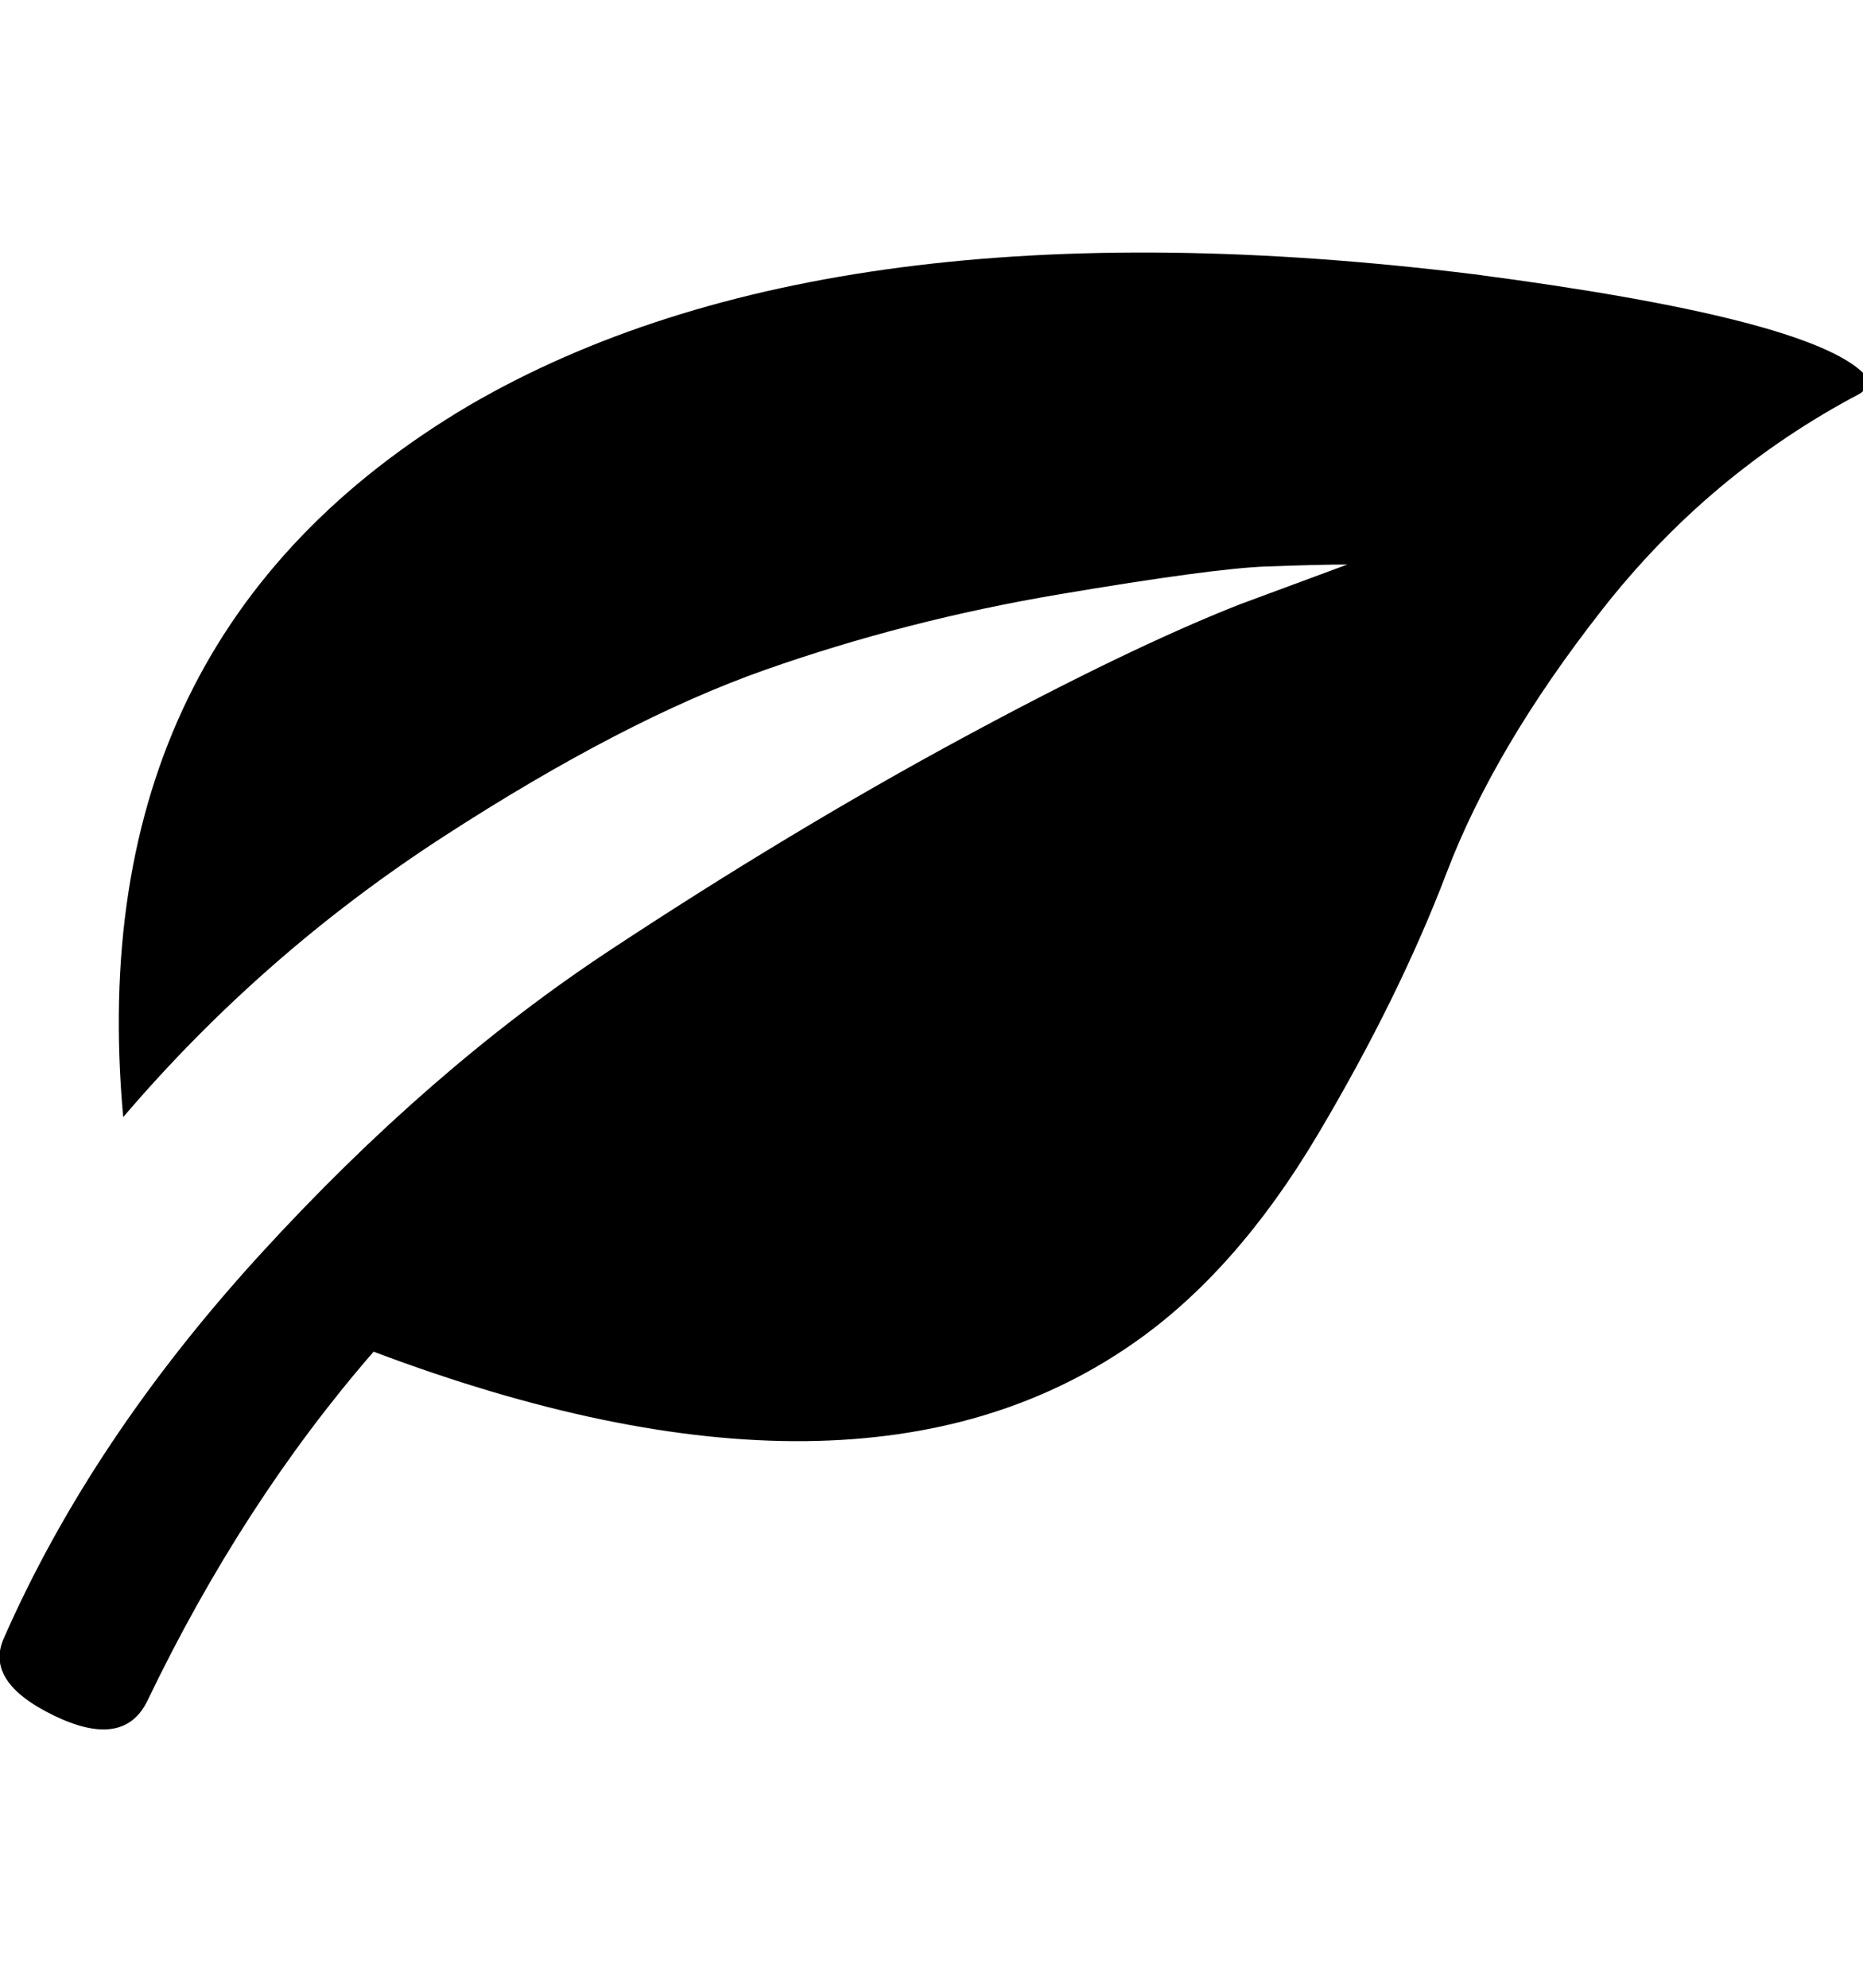
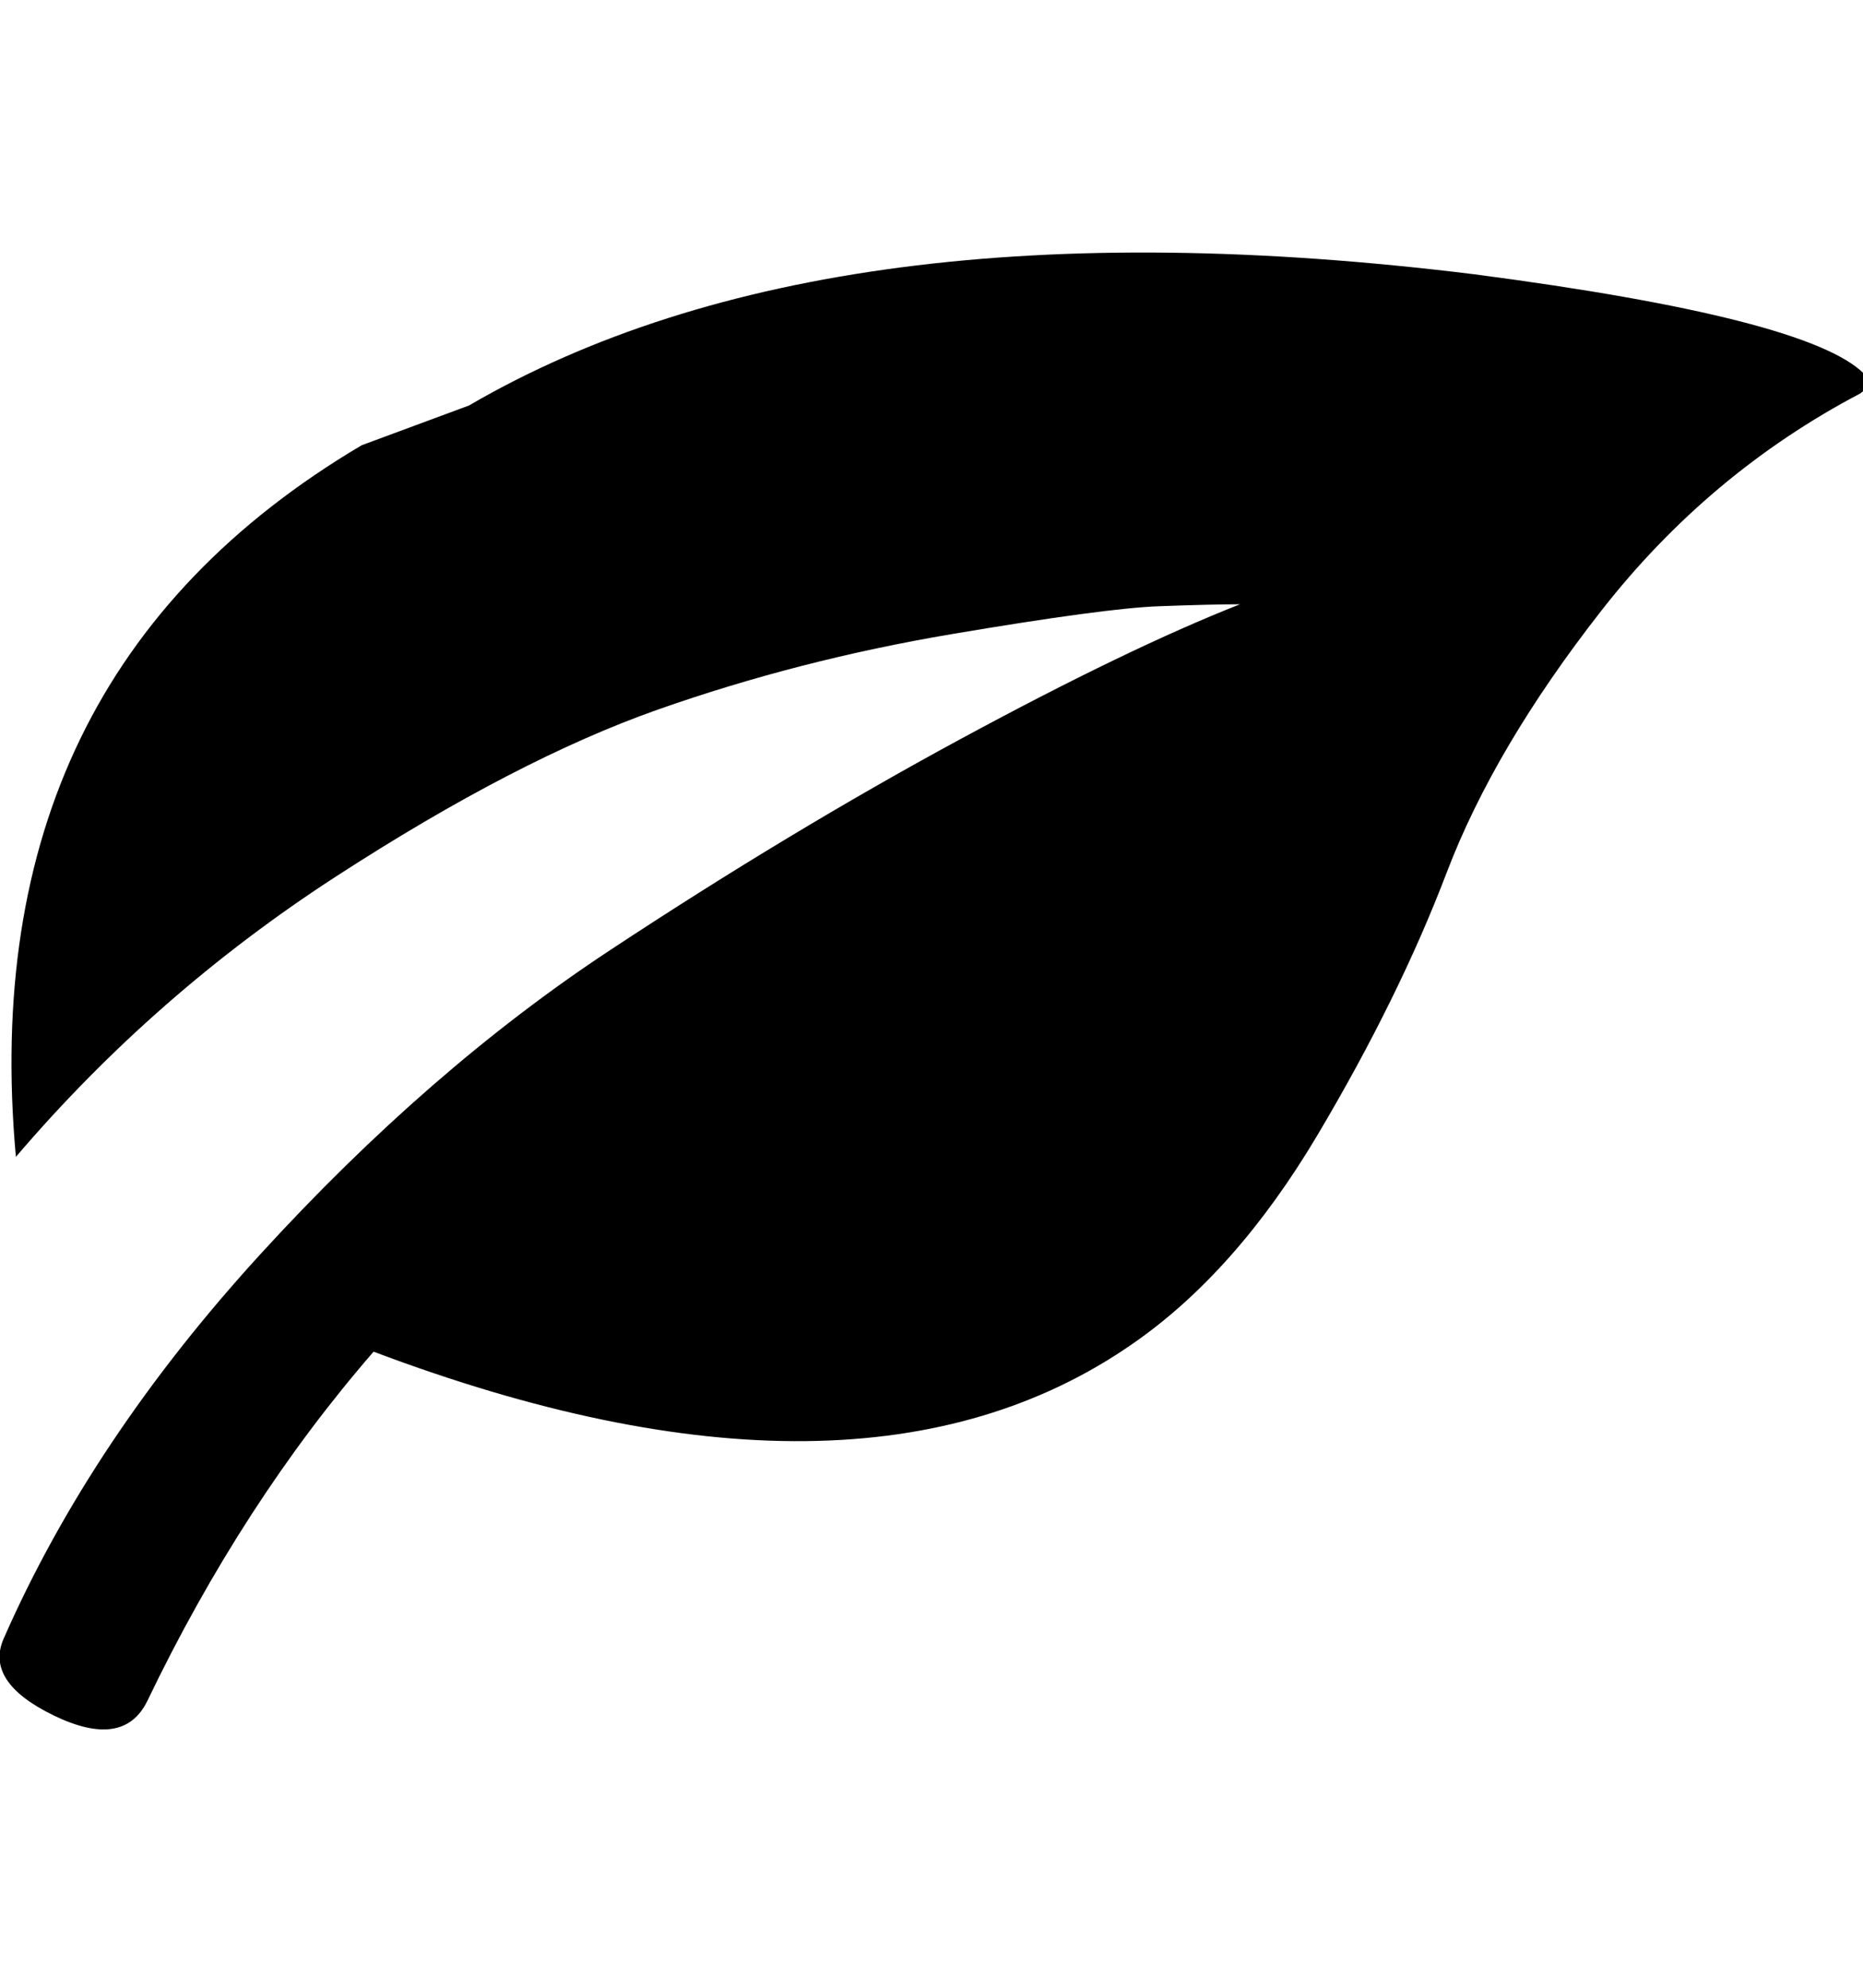
<svg xmlns="http://www.w3.org/2000/svg" version="1.1" width="30" height="32" viewBox="0 0 30 32">
-   <path d="M7.552 6.528q5.824-3.392 16.192-2.112 5.376 0.704 6.272 1.6 0.128 0.192-0.064 0.32-2.432 1.28-4.16 3.488t-2.496 4.224-2.080 4.224-2.976 3.36q-4.416 3.072-12.224 0.128-2.112 2.432-3.648 5.632-0.384 0.768-1.504 0.224t-0.8-1.248q1.408-3.2 4.128-6.176t5.632-4.896 5.632-3.392 4.512-2.176l1.728-0.64q-0.448 0-1.312 0.032t-3.328 0.448-4.736 1.216-5.184 2.688-5.152 4.512q-0.704-7.744 5.568-11.456z" />
+   <path d="M7.552 6.528q5.824-3.392 16.192-2.112 5.376 0.704 6.272 1.6 0.128 0.192-0.064 0.32-2.432 1.28-4.16 3.488t-2.496 4.224-2.080 4.224-2.976 3.36q-4.416 3.072-12.224 0.128-2.112 2.432-3.648 5.632-0.384 0.768-1.504 0.224t-0.8-1.248q1.408-3.2 4.128-6.176t5.632-4.896 5.632-3.392 4.512-2.176q-0.448 0-1.312 0.032t-3.328 0.448-4.736 1.216-5.184 2.688-5.152 4.512q-0.704-7.744 5.568-11.456z" />
</svg>